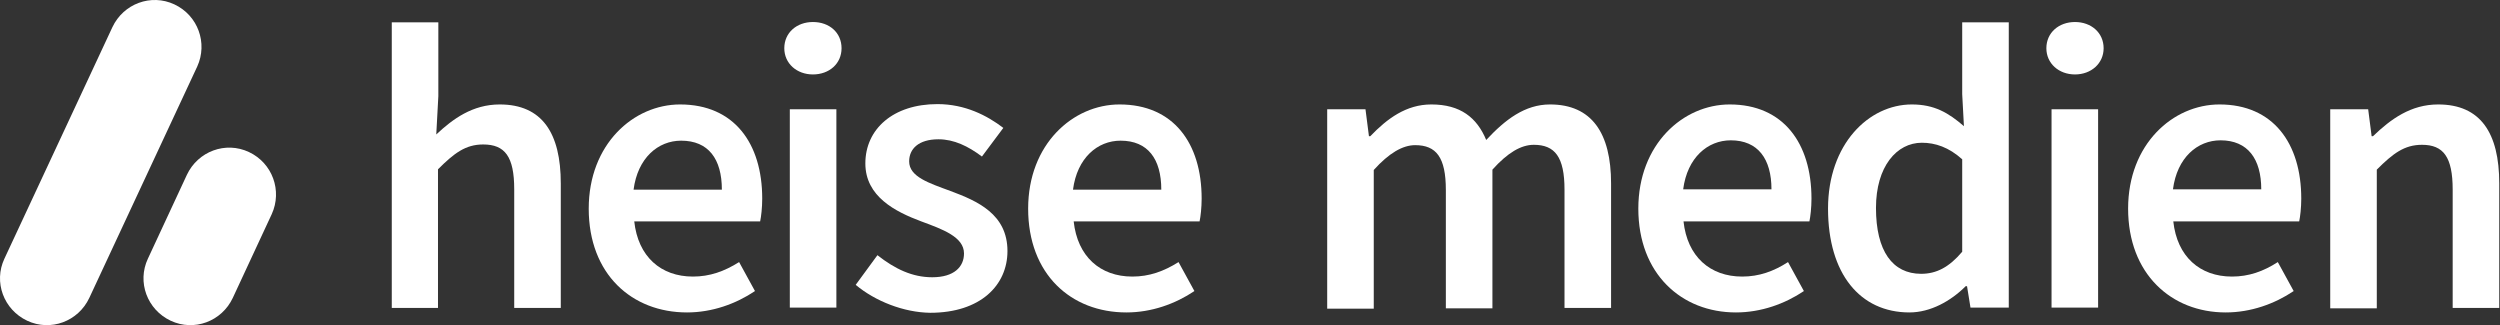
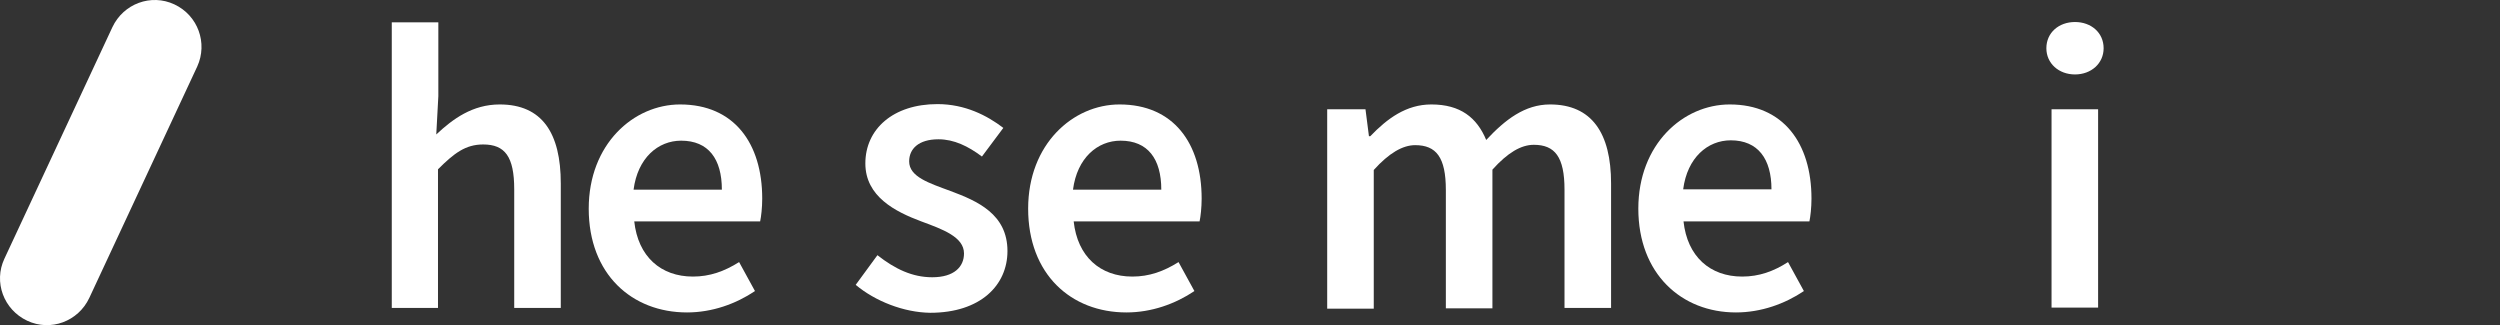
<svg xmlns="http://www.w3.org/2000/svg" width="100%" height="100%" viewBox="0 0 3020 393" xml:space="preserve" style="fill-rule:evenodd;clip-rule:evenodd;stroke-linejoin:round;stroke-miterlimit:2;">
  <rect x="0" y="0" width="3020" height="393" fill="#333333" stroke="none" />
  <g>
    <g>
      <path d="M210.764,5.347c-28.333,-13.333 -61.667,-0.833 -75,27.5l-130.417,279.584c-13.333,28.333 -0.833,61.666 27.5,75c28.334,13.333 61.667,0.833 75,-27.5l130.417,-279.584c12.917,-28.333 0.833,-61.666 -27.5,-75" style="fill:#fff;fill-rule:nonzero;" />
-       <path d="M300.764,183.681c-28.333,-13.334 -61.667,-0.834 -75,27.5l-47.083,101.25c-13.334,28.333 -0.834,61.666 27.5,75c28.333,13.333 61.666,0.833 75,-27.5l47.083,-101.25c12.917,-28.334 0.833,-61.667 -27.5,-75" style="fill:#fff;fill-rule:nonzero;" />
      <g>
        <path d="M473.264,27.014l56.25,0l0,89.167l-2.5,46.25c20,-18.75 43.75,-36.25 76.667,-36.25c51.25,-0 73.75,34.583 73.75,95.416l-0,150.417l-56.25,0l-0,-143.333c-0,-39.584 -11.25,-54.167 -37.5,-54.167c-21.25,0 -35,10.417 -54.584,30l0,167.5l-55.833,0l0,-345Z" style="fill:#fff;fill-rule:nonzero;" />
        <path d="M711.181,252.014c-0,-77.917 54.166,-125.833 110.416,-125.833c65,-0 99.167,46.666 99.167,113.75c0,10.833 -1.25,21.666 -2.5,27.5l-152.083,-0c4.583,42.5 32.083,66.666 70.833,66.666c20.417,0 37.917,-6.25 55.833,-17.5l19.167,35c-22.917,15.417 -51.667,25.834 -82.083,25.834c-66.667,-0 -118.75,-46.25 -118.75,-125.417Zm160.833,-22.917c0,-37.083 -16.25,-59.166 -49.167,-59.166c-27.916,-0 -52.5,20.833 -57.5,59.166l106.667,0Z" style="fill:#fff;fill-rule:nonzero;" />
-         <path d="M947.431,58.264c-0,-18.75 15,-31.667 34.583,-31.667c20,0 34.583,12.917 34.583,31.667c0,18.75 -15,31.667 -34.583,31.667c-19.583,-0 -34.583,-13.334 -34.583,-31.667Zm6.666,73.75l56.25,0l0,239.583l-56.25,0l0,-239.583Z" style="fill:#fff;fill-rule:nonzero;" />
        <path d="M1033.68,344.097l26.25,-35.833c21.25,16.667 42.083,26.667 66.25,26.667c26.25,-0 38.333,-12.5 38.333,-28.75c0,-20 -25.833,-29.167 -51.667,-38.75c-31.25,-11.667 -67.5,-30 -67.5,-70c0,-41.667 33.75,-71.667 87.084,-71.667c33.333,0 60,13.75 79.583,28.75l-25.833,34.583c-16.667,-12.5 -33.75,-20.833 -52.5,-20.833c-24.167,0 -35.417,11.667 -35.417,26.667c0,18.75 24.167,26.25 50,35.833c32.5,12.083 68.75,27.917 68.75,72.5c0,41.25 -32.5,74.583 -93.333,74.583c-32.084,-0.416 -66.667,-14.166 -90,-33.75Z" style="fill:#fff;fill-rule:nonzero;" />
        <path d="M1242.01,252.014c0,-77.917 54.167,-125.833 110.417,-125.833c65,-0 99.166,46.666 99.166,113.75c0,10.833 -1.25,21.666 -2.5,27.5l-152.083,-0c4.583,42.5 32.083,66.666 70.833,66.666c20.417,0 37.917,-6.25 55.834,-17.5l19.166,35c-22.916,15.417 -51.666,25.834 -82.083,25.834c-67.083,-0 -118.75,-46.25 -118.75,-125.417Zm160.833,-22.917c0,-37.083 -16.25,-59.166 -49.166,-59.166c-27.917,-0 -52.5,20.833 -57.5,59.166l106.666,0Z" style="fill:#fff;fill-rule:nonzero;" />
      </g>
    </g>
    <g>
      <path d="M1603.26,132.014l46.25,0l4.167,32.5l1.666,0c20.417,-21.25 43.334,-38.333 73.75,-38.333c35,-0 55,15.833 66.25,42.916c22.917,-24.583 46.667,-42.916 77.084,-42.916c50.416,-0 73.75,34.583 73.75,95.416l-0,150.417l-56.25,0l-0,-142.917c-0,-39.583 -11.667,-54.166 -37.084,-54.166c-15.416,-0 -31.666,9.583 -50,30l0,167.5l-56.25,-0l0,-142.917c0,-39.583 -11.666,-54.167 -37.083,-54.167c-15,0 -31.667,9.584 -50,30l0,167.5l-56.25,0l0,-240.833Z" style="fill:#fff;fill-rule:nonzero;" />
      <path d="M1979.1,252.014c0,-77.917 54.167,-125.833 110.417,-125.833c64.583,-0 98.75,46.666 98.75,113.75c0,10.833 -1.25,21.666 -2.5,27.5l-152.083,-0c4.583,42.5 32.083,66.666 70.833,66.666c20.417,0 37.917,-6.25 55.417,-17.5l19.166,35c-22.916,15.417 -51.666,25.834 -82.083,25.834c-65.833,-0 -117.917,-46.667 -117.917,-125.417Zm160.834,-23.333c-0,-36.667 -16.25,-59.167 -49.167,-59.167c-27.917,0 -52.5,20.833 -57.5,59.167l106.667,-0Z" style="fill:#fff;fill-rule:nonzero;" />
-       <path d="M2208.26,252.014c0,-77.917 49.167,-125.833 101.25,-125.833c27.083,-0 44.167,10 62.917,26.25l-2.084,-38.75l0,-86.667l56.25,0l0,344.583l-46.25,0l-4.166,-25.833l-1.667,0c-17.917,17.917 -42.5,31.667 -67.917,31.667c-59.583,-0 -98.333,-46.667 -98.333,-125.417Zm162.083,52.083l0,-111.666c-16.25,-14.584 -32.5,-20 -48.75,-20c-30.416,-0 -55.416,28.75 -55.416,78.75c-0,52.083 20,79.583 54.583,79.583c18.333,0 33.75,-7.917 49.583,-26.667Z" style="fill:#fff;fill-rule:nonzero;" />
      <path d="M2472.01,58.264c0,-18.75 15,-31.667 34.583,-31.667c19.584,0 34.584,12.917 34.584,31.667c-0,18.333 -15,31.667 -34.584,31.667c-19.583,-0 -34.583,-13.334 -34.583,-31.667Zm6.25,73.75l56.25,0l0,239.583l-56.25,0l0,-239.583Z" style="fill:#fff;fill-rule:nonzero;" />
-       <path d="M2570.76,252.014c0,-77.917 54.167,-125.833 110.417,-125.833c64.583,-0 98.75,46.666 98.75,113.75c-0,10.833 -1.25,21.666 -2.5,27.5l-152.084,-0c4.584,42.5 32.084,66.666 70.834,66.666c20.416,0 37.916,-6.25 55.416,-17.5l19.167,35c-22.917,15.417 -51.667,25.834 -82.083,25.834c-65.834,-0 -117.917,-46.667 -117.917,-125.417Zm160.833,-23.333c0,-36.667 -16.25,-59.167 -49.166,-59.167c-27.917,0 -52.5,20.833 -57.5,59.167l106.666,-0Z" style="fill:#fff;fill-rule:nonzero;" />
-       <path d="M2814.51,132.014l46.25,0l4.167,32.5l1.666,0c21.667,-20.833 45.834,-38.333 78.75,-38.333c51.25,-0 73.75,34.583 73.75,95.416l0,150.417l-56.25,0l0,-142.917c0,-39.583 -11.25,-54.166 -37.083,-54.166c-21.25,-0 -35,10.416 -54.583,30l-0,167.5l-56.25,-0l-0,-240.417l-0.417,0Z" style="fill:#fff;fill-rule:nonzero;" />
    </g>
  </g>
</svg>